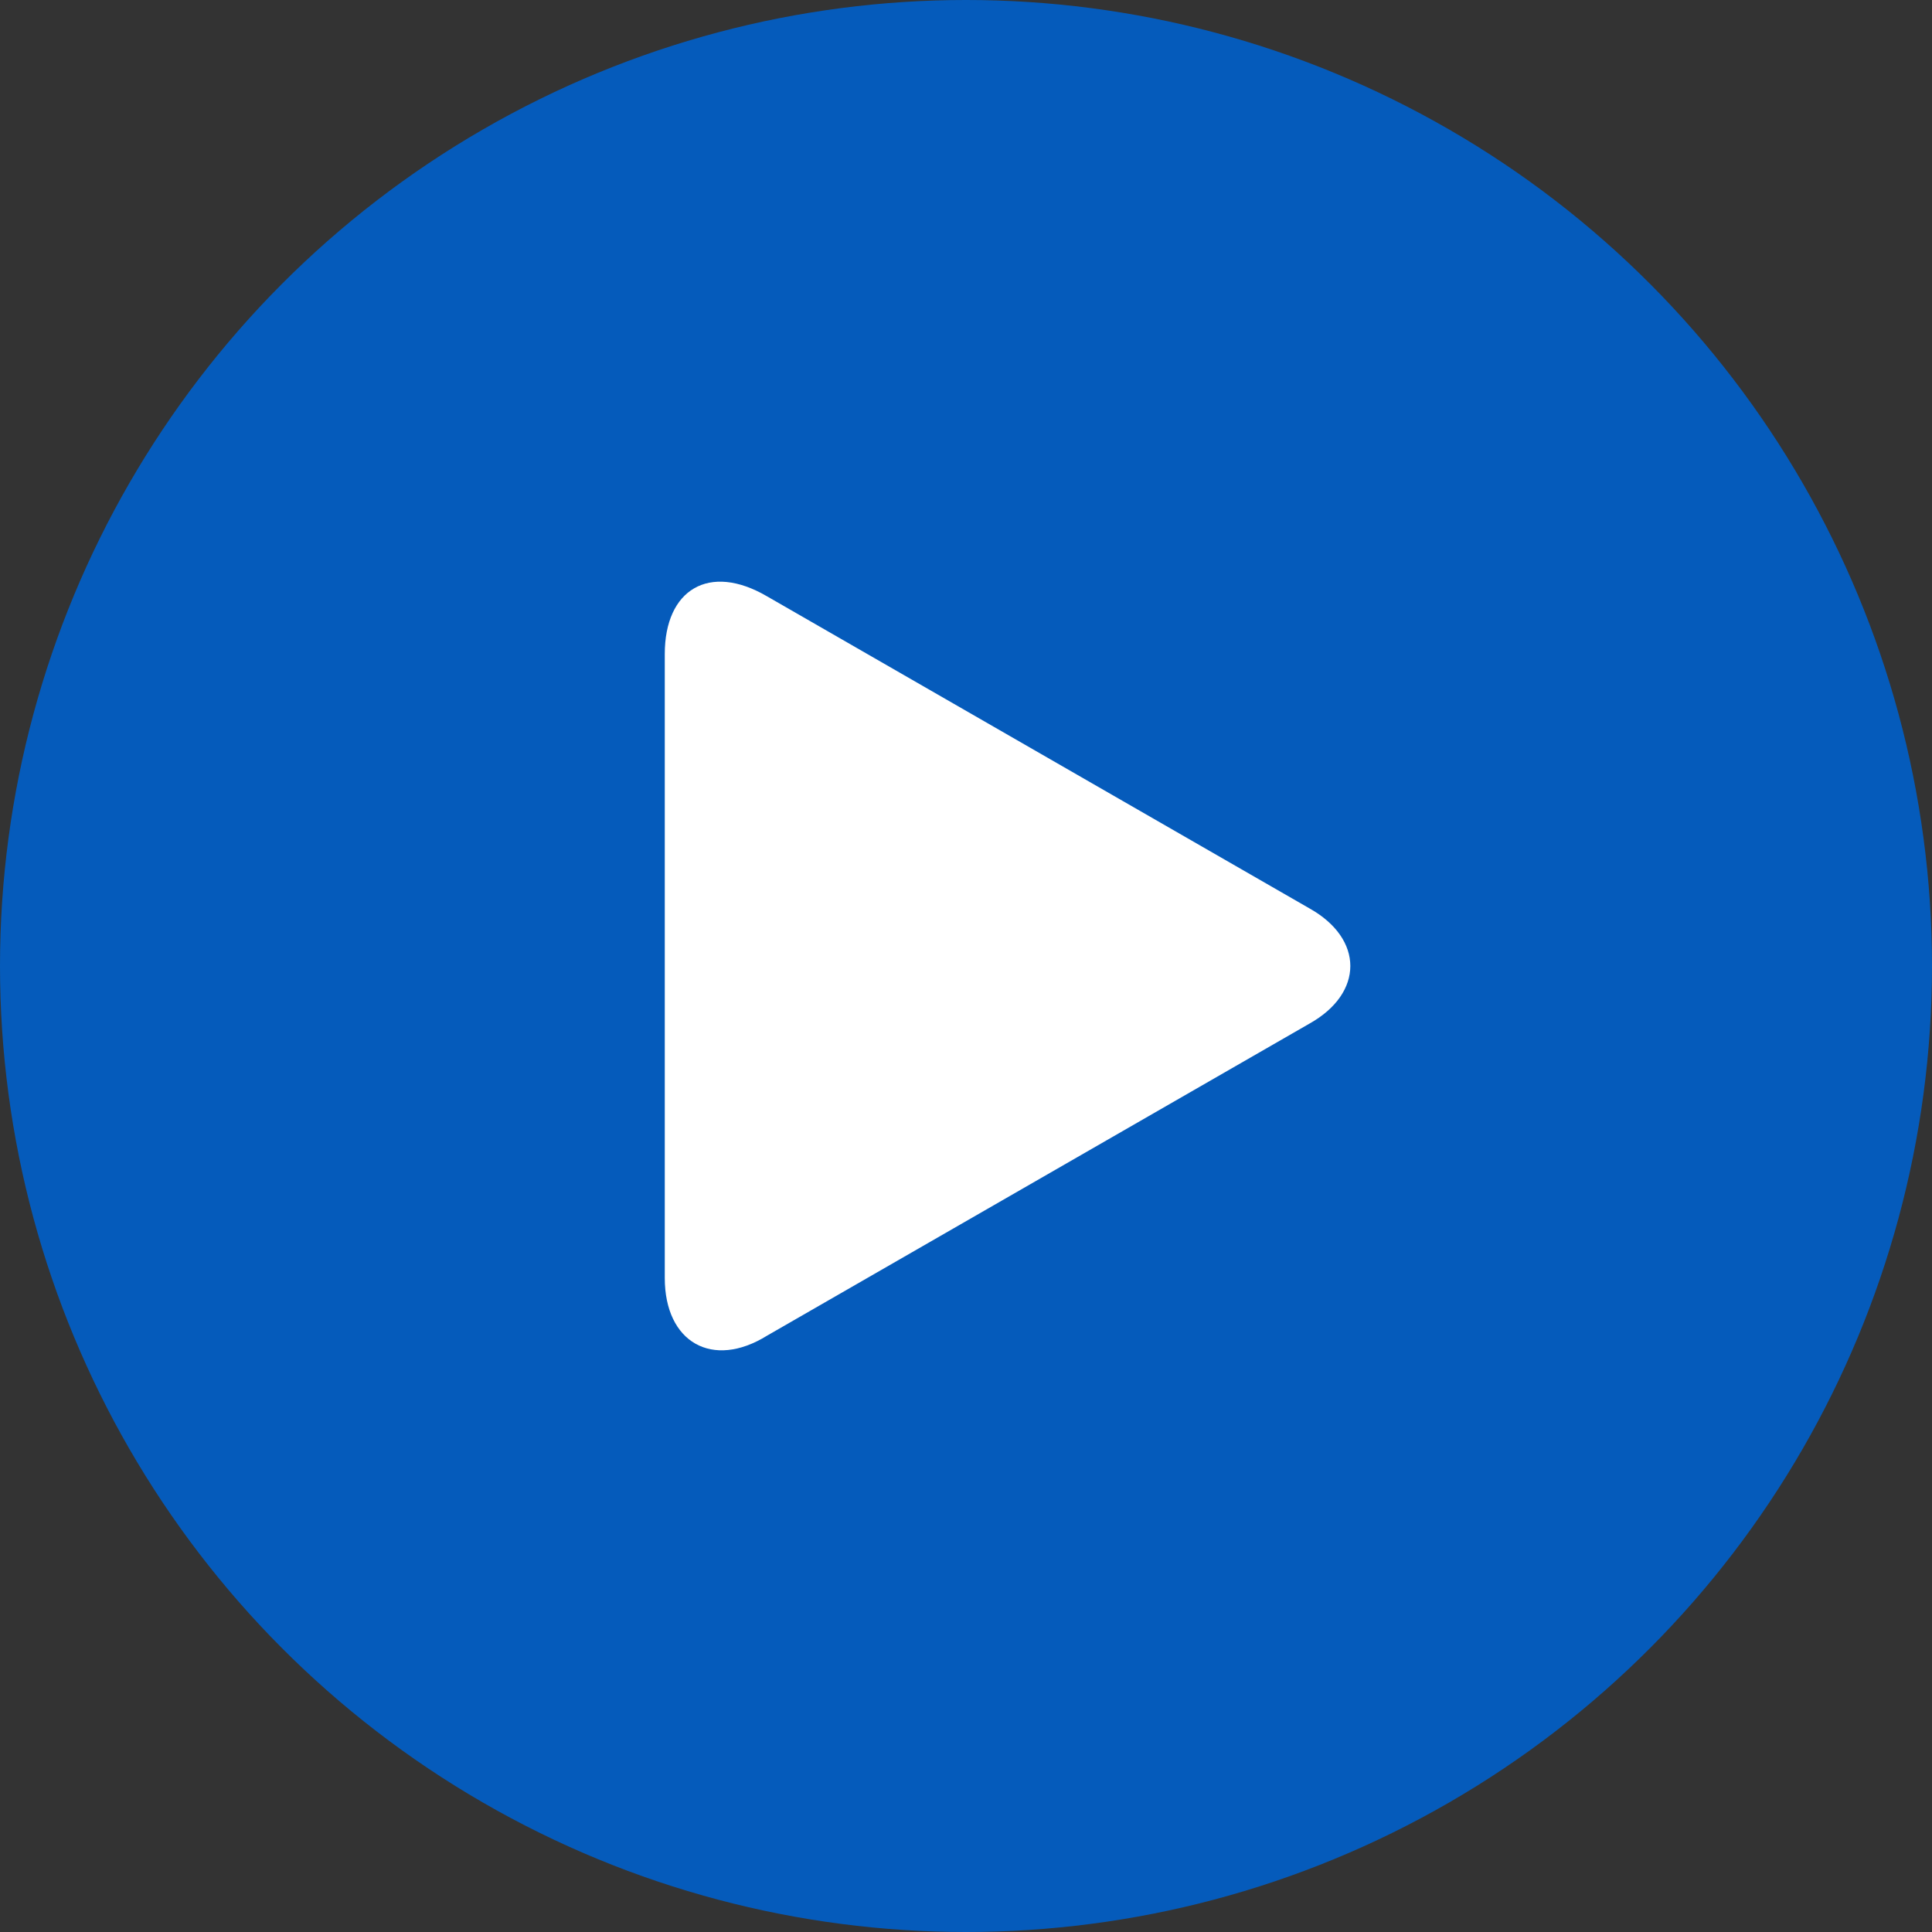
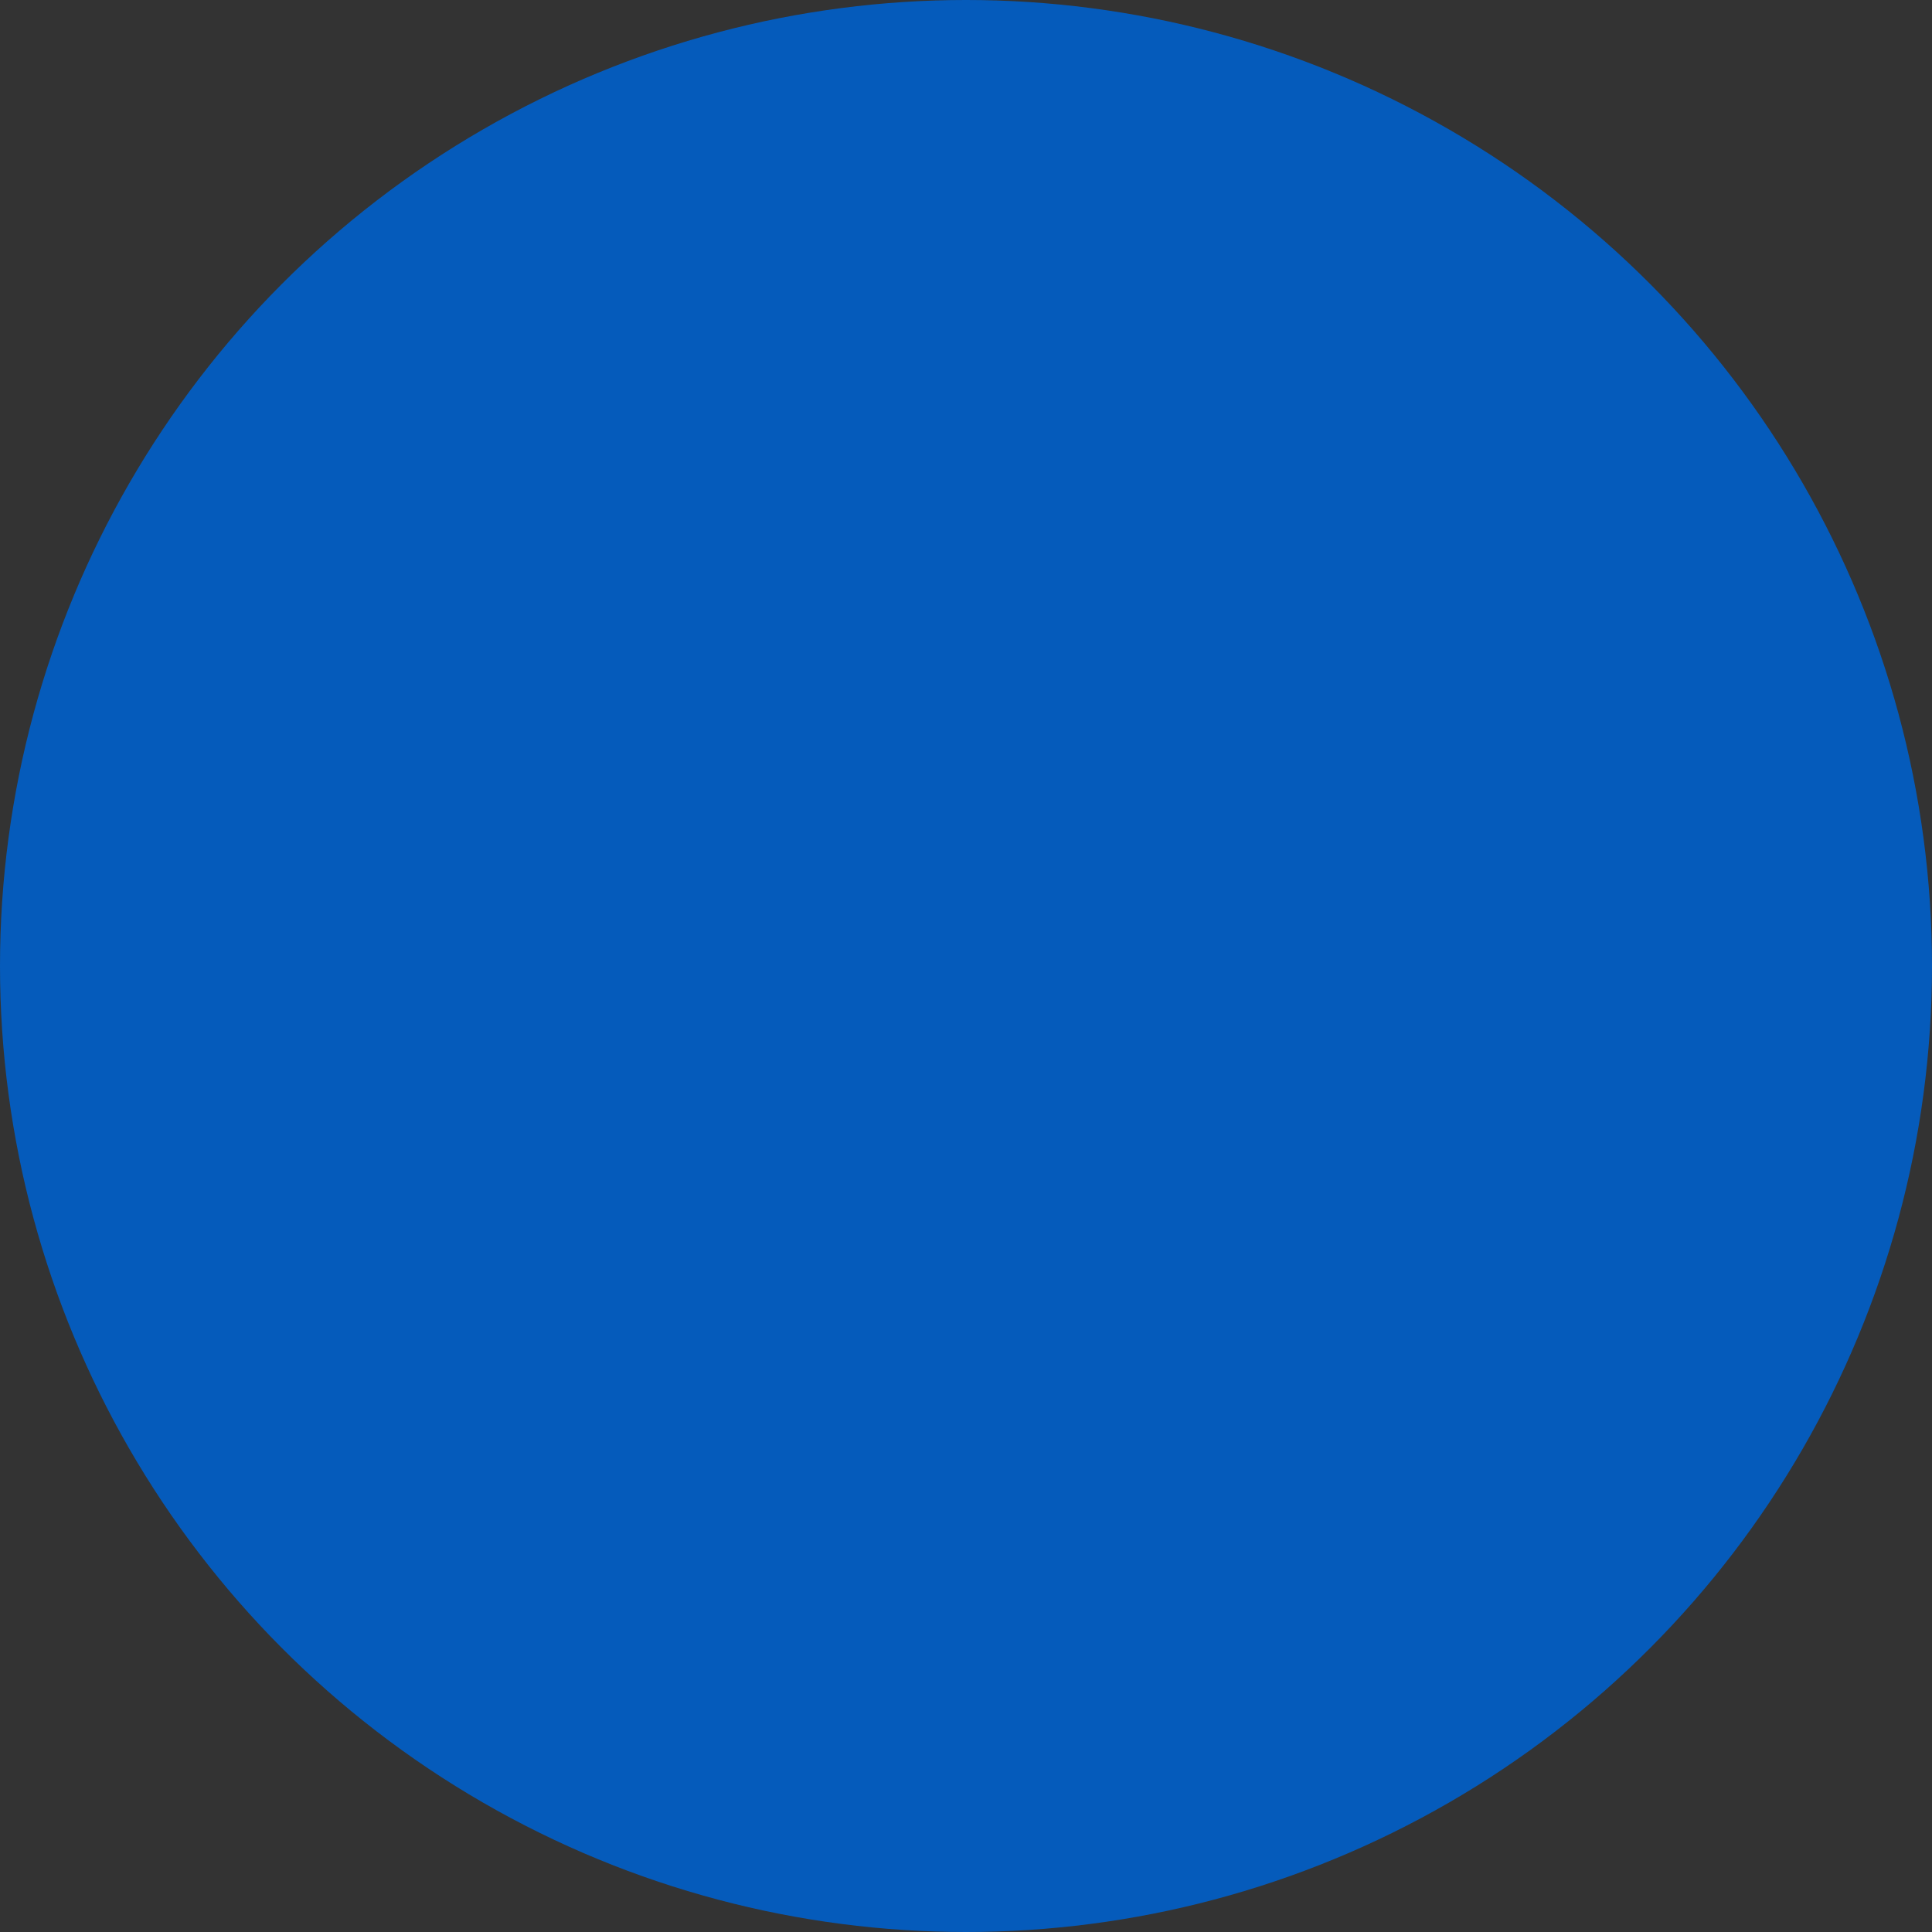
<svg xmlns="http://www.w3.org/2000/svg" width="93" height="93" viewBox="0 0 93 93" fill="none">
  <rect x="0" y="0" width="93" height="93" fill="#333333" stroke="none" />
  <circle cx="46.5" cy="46.5" r="46.5" fill="#055BBB" />
-   <path d="M32 31.482C32 28.38 34.135 27.074 36.926 28.707L63.03 43.725C65.657 45.194 65.657 47.806 63.03 49.275L36.926 64.293C34.298 65.926 32 64.62 32 61.518V31.482Z" fill="white" />
</svg>